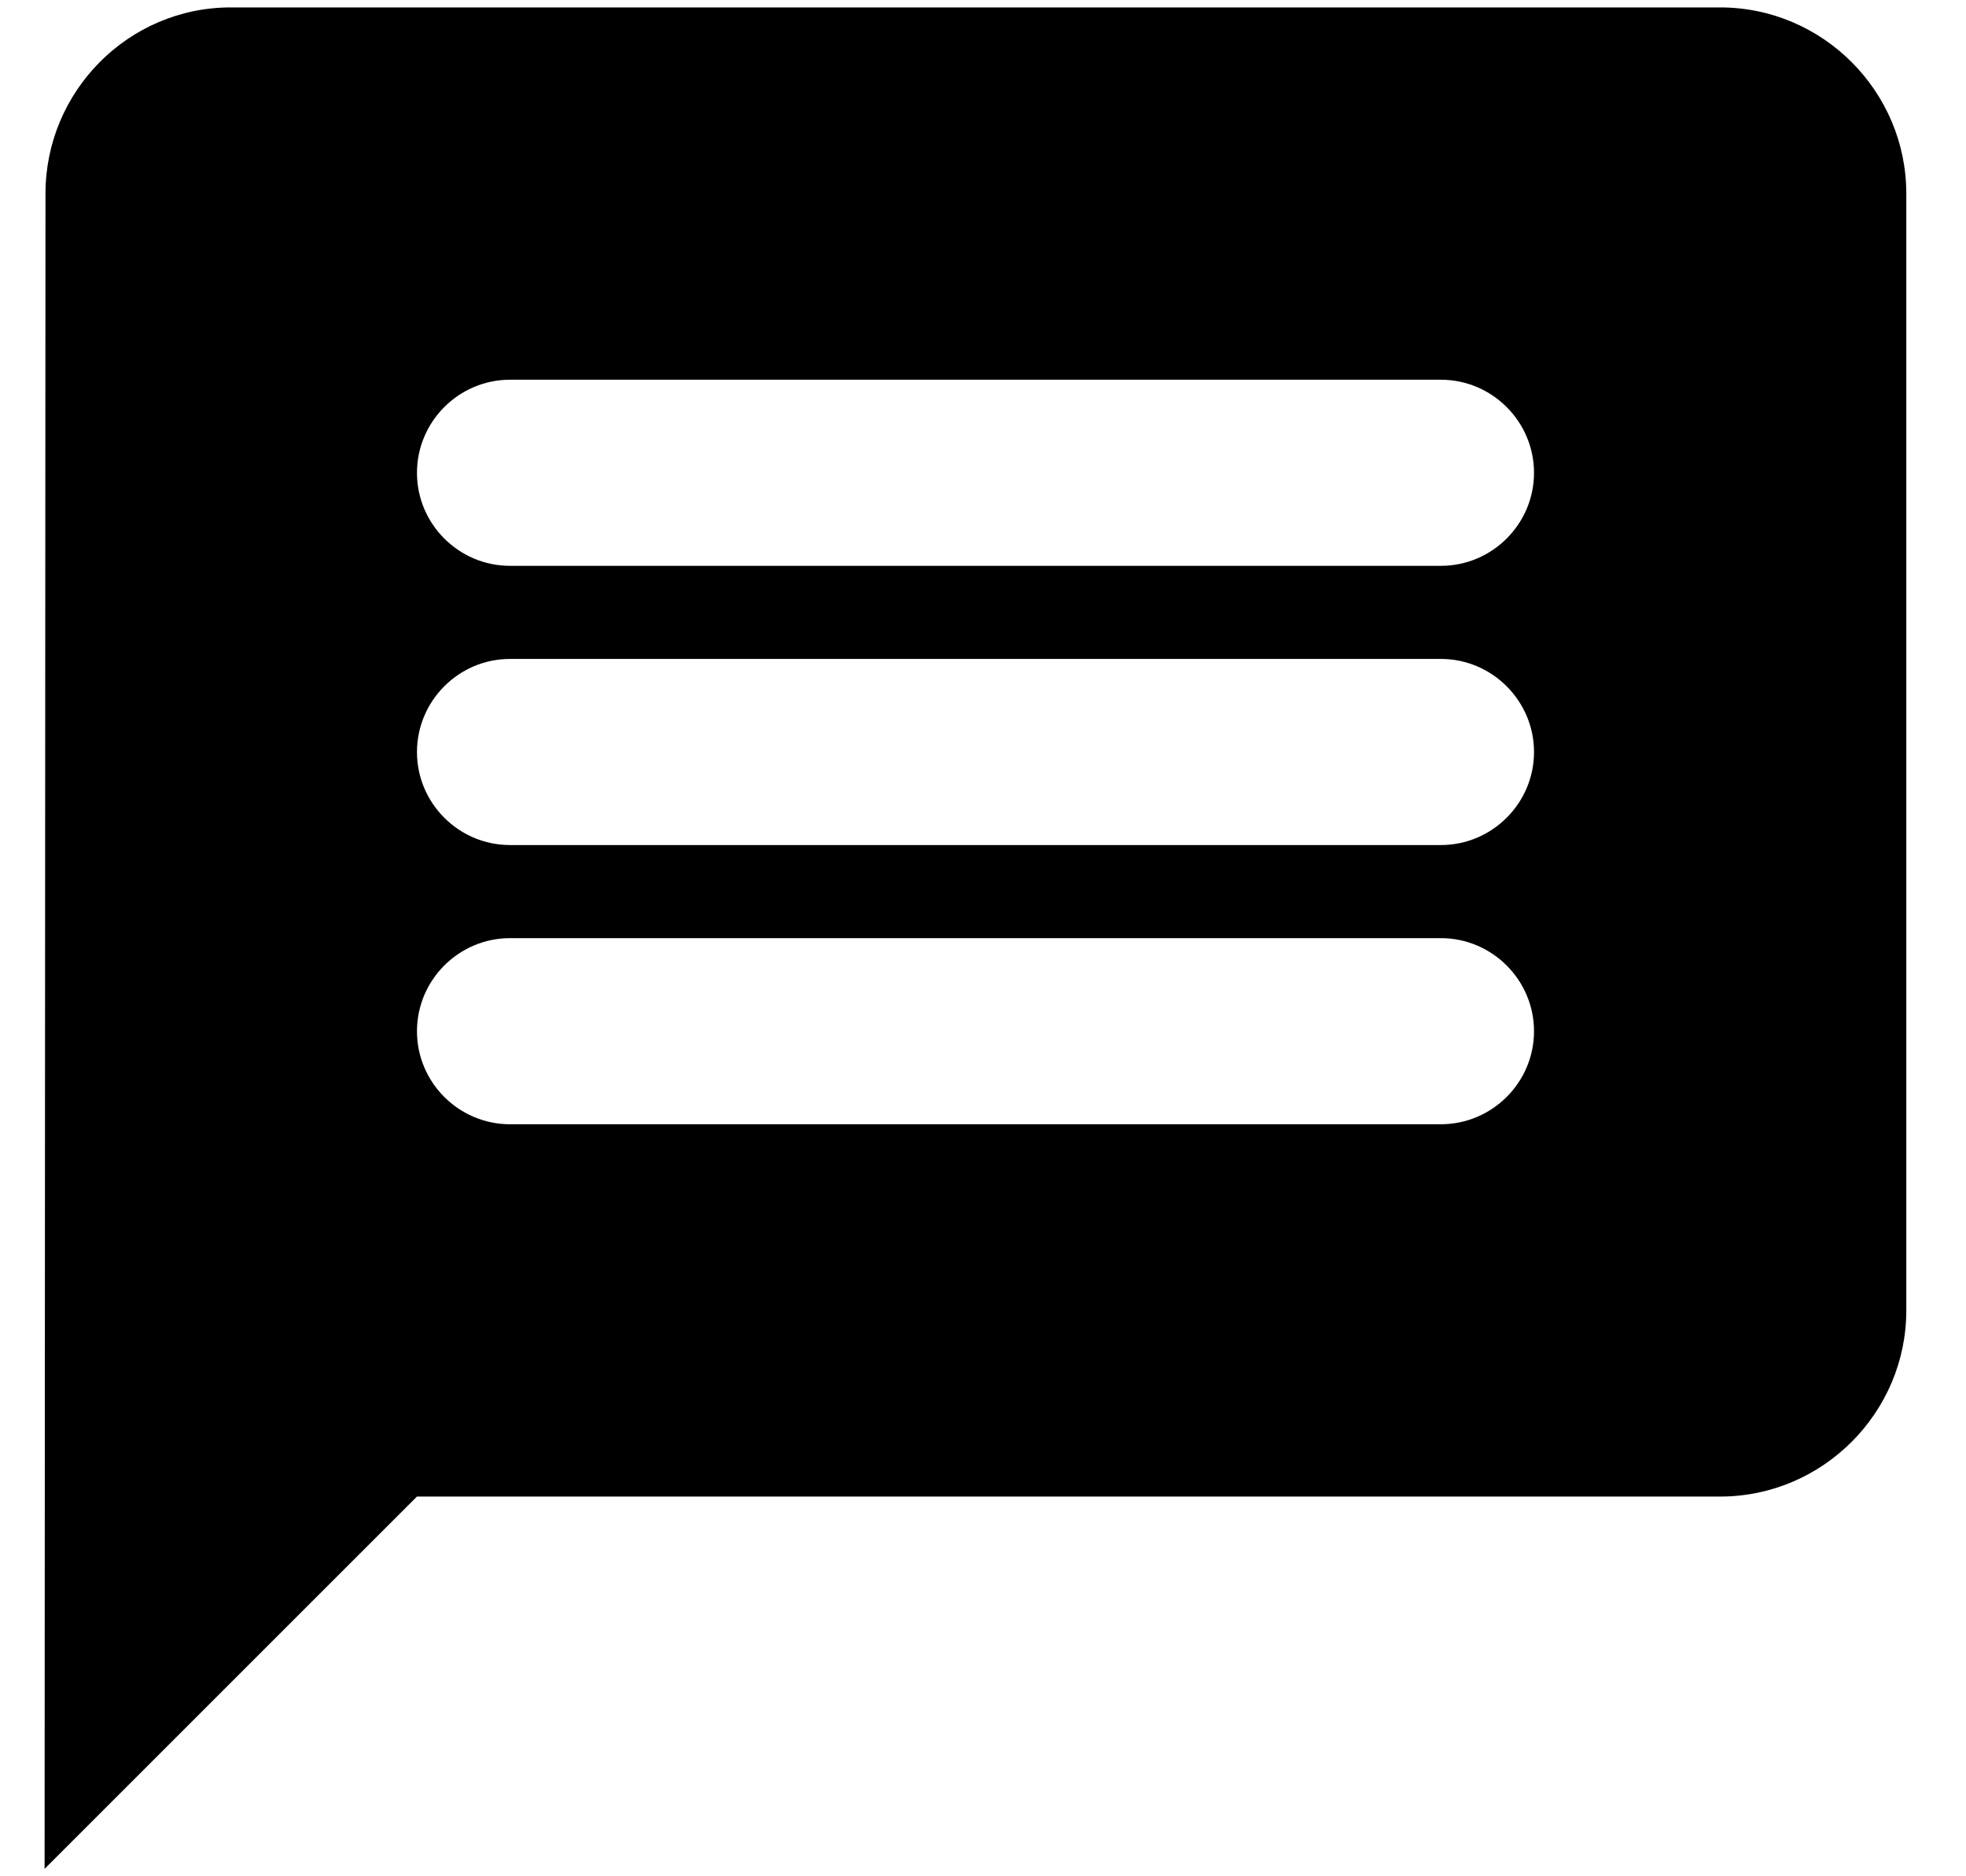
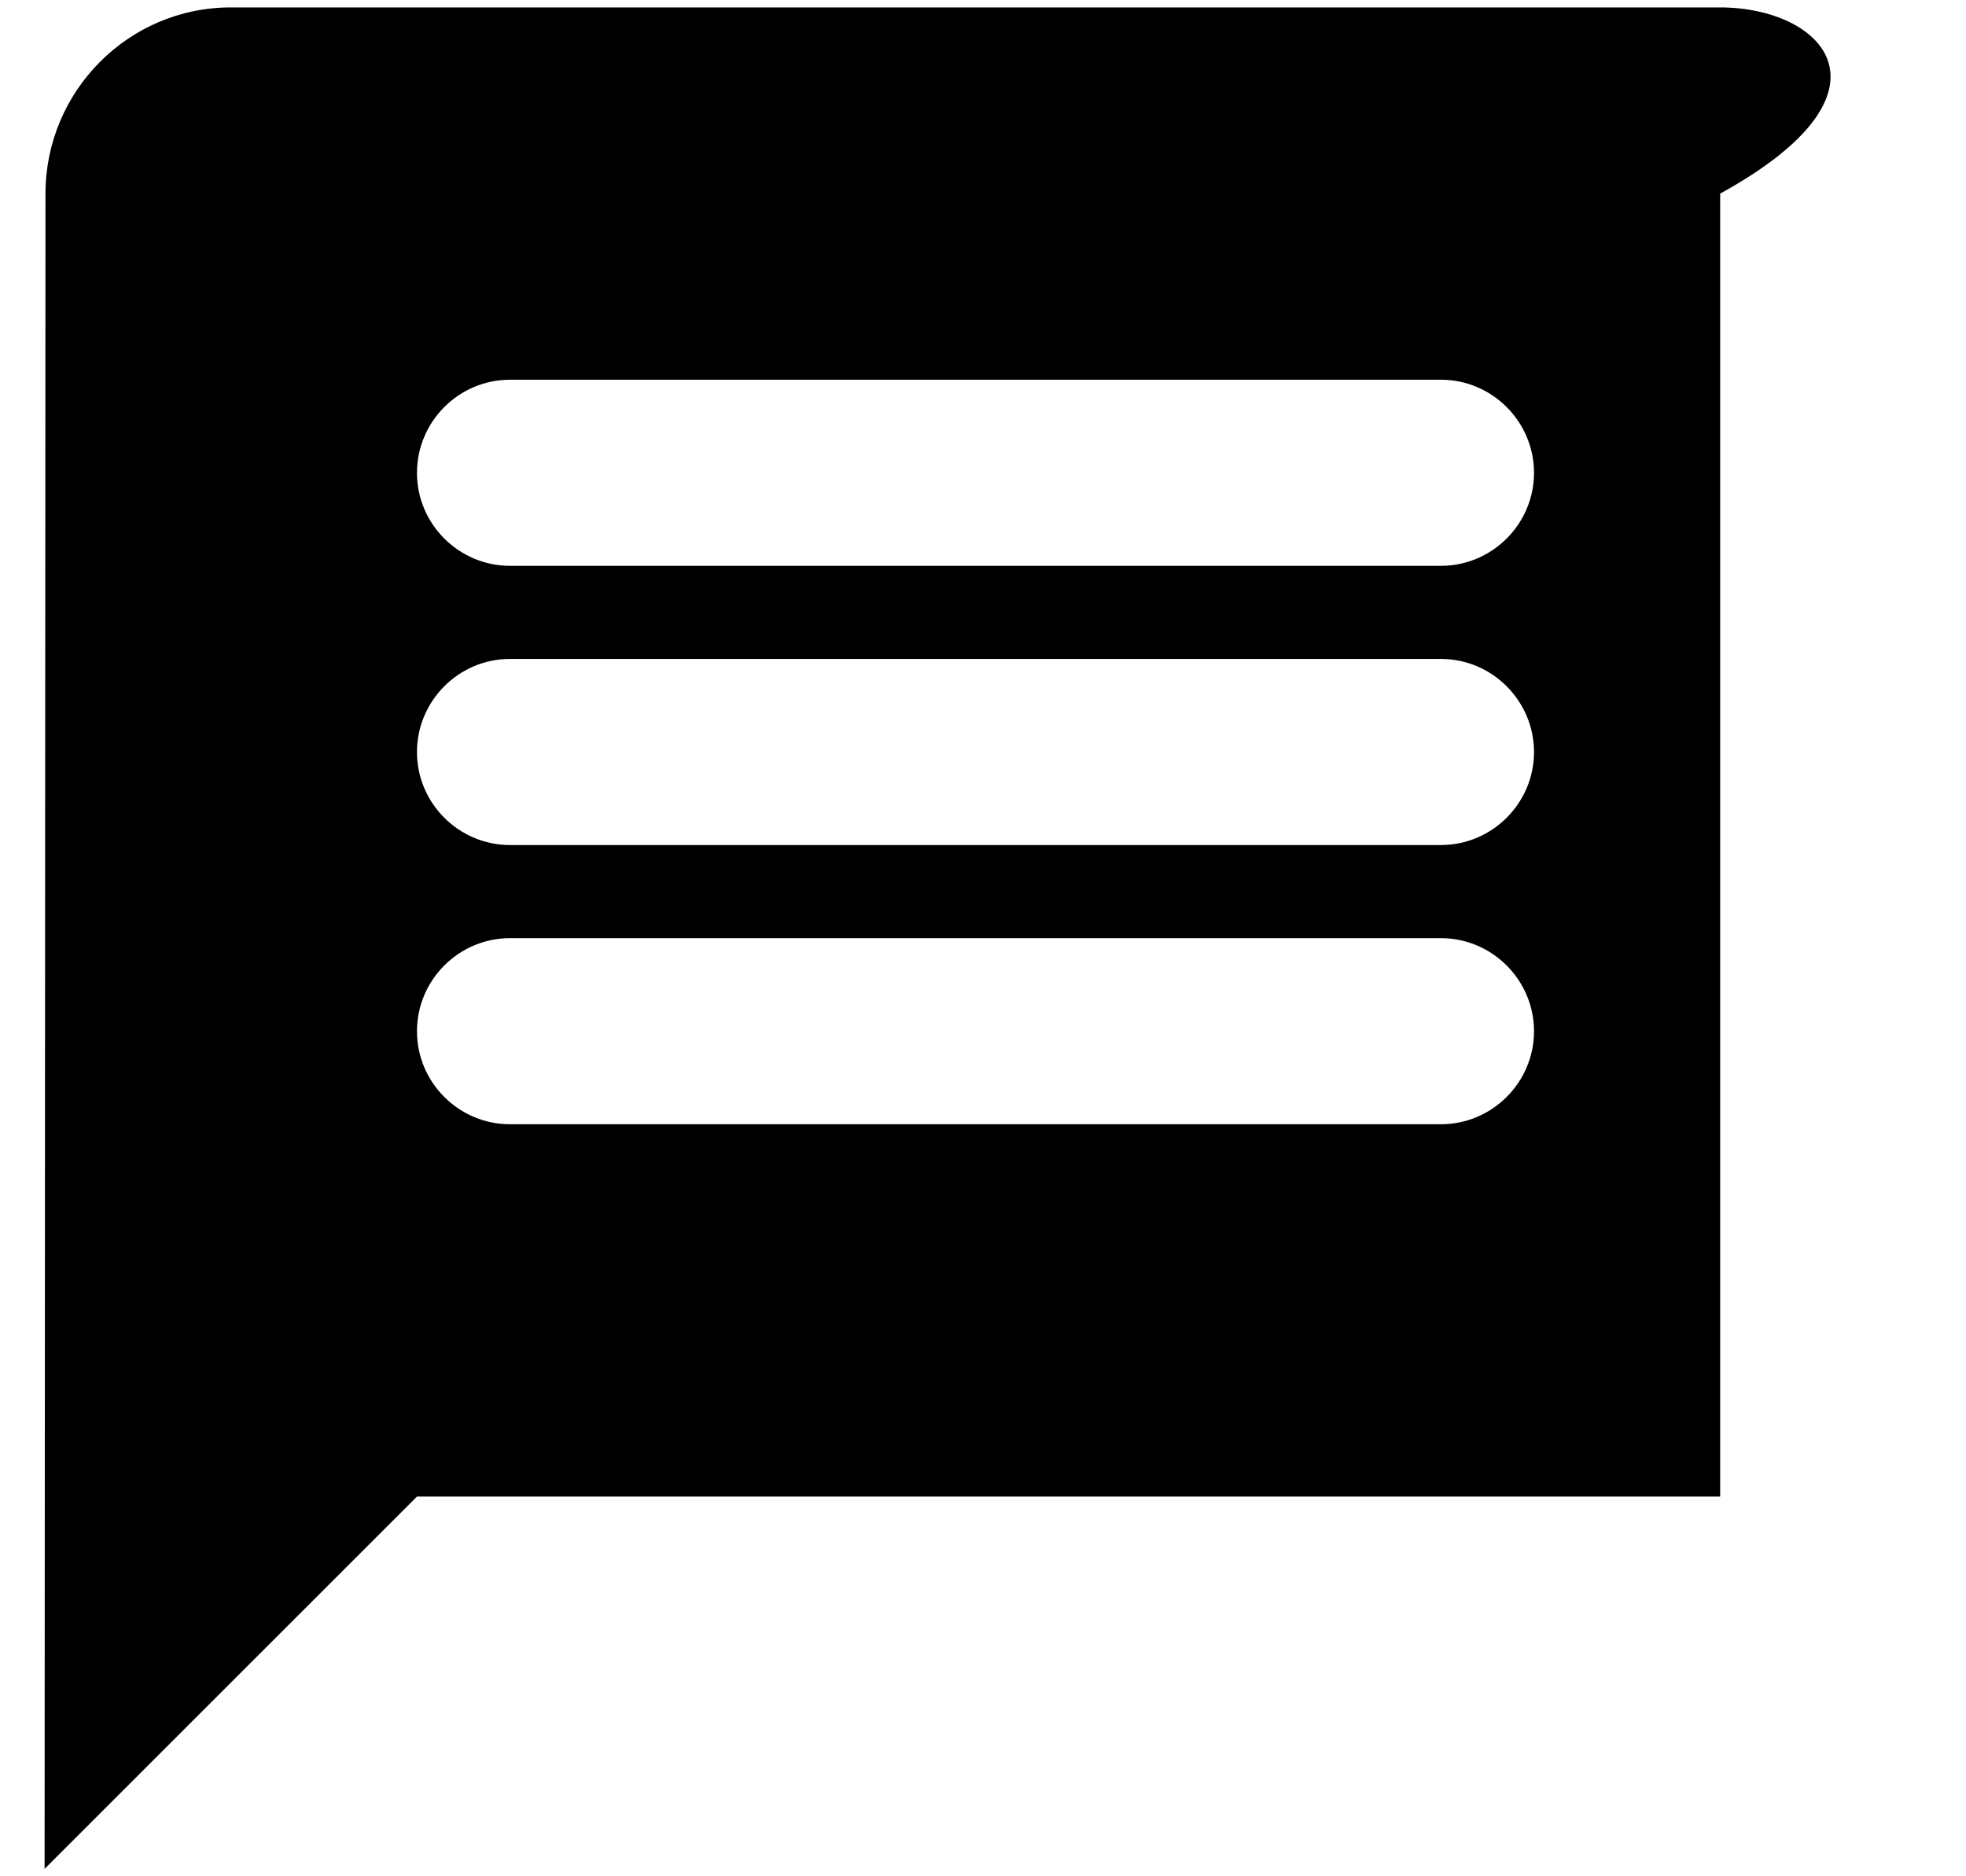
<svg xmlns="http://www.w3.org/2000/svg" width="22" height="21" viewBox="0 0 22 21" fill="none">
-   <path d="M19.249 0.083H2.582C1.437 0.083 0.509 1.021 0.509 2.167L0.499 20.917L4.666 16.75H19.249C20.395 16.75 21.332 15.812 21.332 14.667V2.167C21.332 1.021 20.395 0.083 19.249 0.083ZM16.124 12.583H5.707C5.134 12.583 4.666 12.115 4.666 11.542C4.666 10.969 5.134 10.5 5.707 10.5H16.124C16.697 10.5 17.166 10.969 17.166 11.542C17.166 12.115 16.697 12.583 16.124 12.583ZM16.124 9.458H5.707C5.134 9.458 4.666 8.99 4.666 8.417C4.666 7.844 5.134 7.375 5.707 7.375H16.124C16.697 7.375 17.166 7.844 17.166 8.417C17.166 8.99 16.697 9.458 16.124 9.458ZM16.124 6.333H5.707C5.134 6.333 4.666 5.865 4.666 5.292C4.666 4.719 5.134 4.25 5.707 4.25H16.124C16.697 4.25 17.166 4.719 17.166 5.292C17.166 5.865 16.697 6.333 16.124 6.333Z" fill="black" />
+   <path d="M19.249 0.083H2.582C1.437 0.083 0.509 1.021 0.509 2.167L0.499 20.917L4.666 16.75H19.249V2.167C21.332 1.021 20.395 0.083 19.249 0.083ZM16.124 12.583H5.707C5.134 12.583 4.666 12.115 4.666 11.542C4.666 10.969 5.134 10.5 5.707 10.5H16.124C16.697 10.5 17.166 10.969 17.166 11.542C17.166 12.115 16.697 12.583 16.124 12.583ZM16.124 9.458H5.707C5.134 9.458 4.666 8.99 4.666 8.417C4.666 7.844 5.134 7.375 5.707 7.375H16.124C16.697 7.375 17.166 7.844 17.166 8.417C17.166 8.99 16.697 9.458 16.124 9.458ZM16.124 6.333H5.707C5.134 6.333 4.666 5.865 4.666 5.292C4.666 4.719 5.134 4.25 5.707 4.25H16.124C16.697 4.25 17.166 4.719 17.166 5.292C17.166 5.865 16.697 6.333 16.124 6.333Z" fill="black" />
</svg>